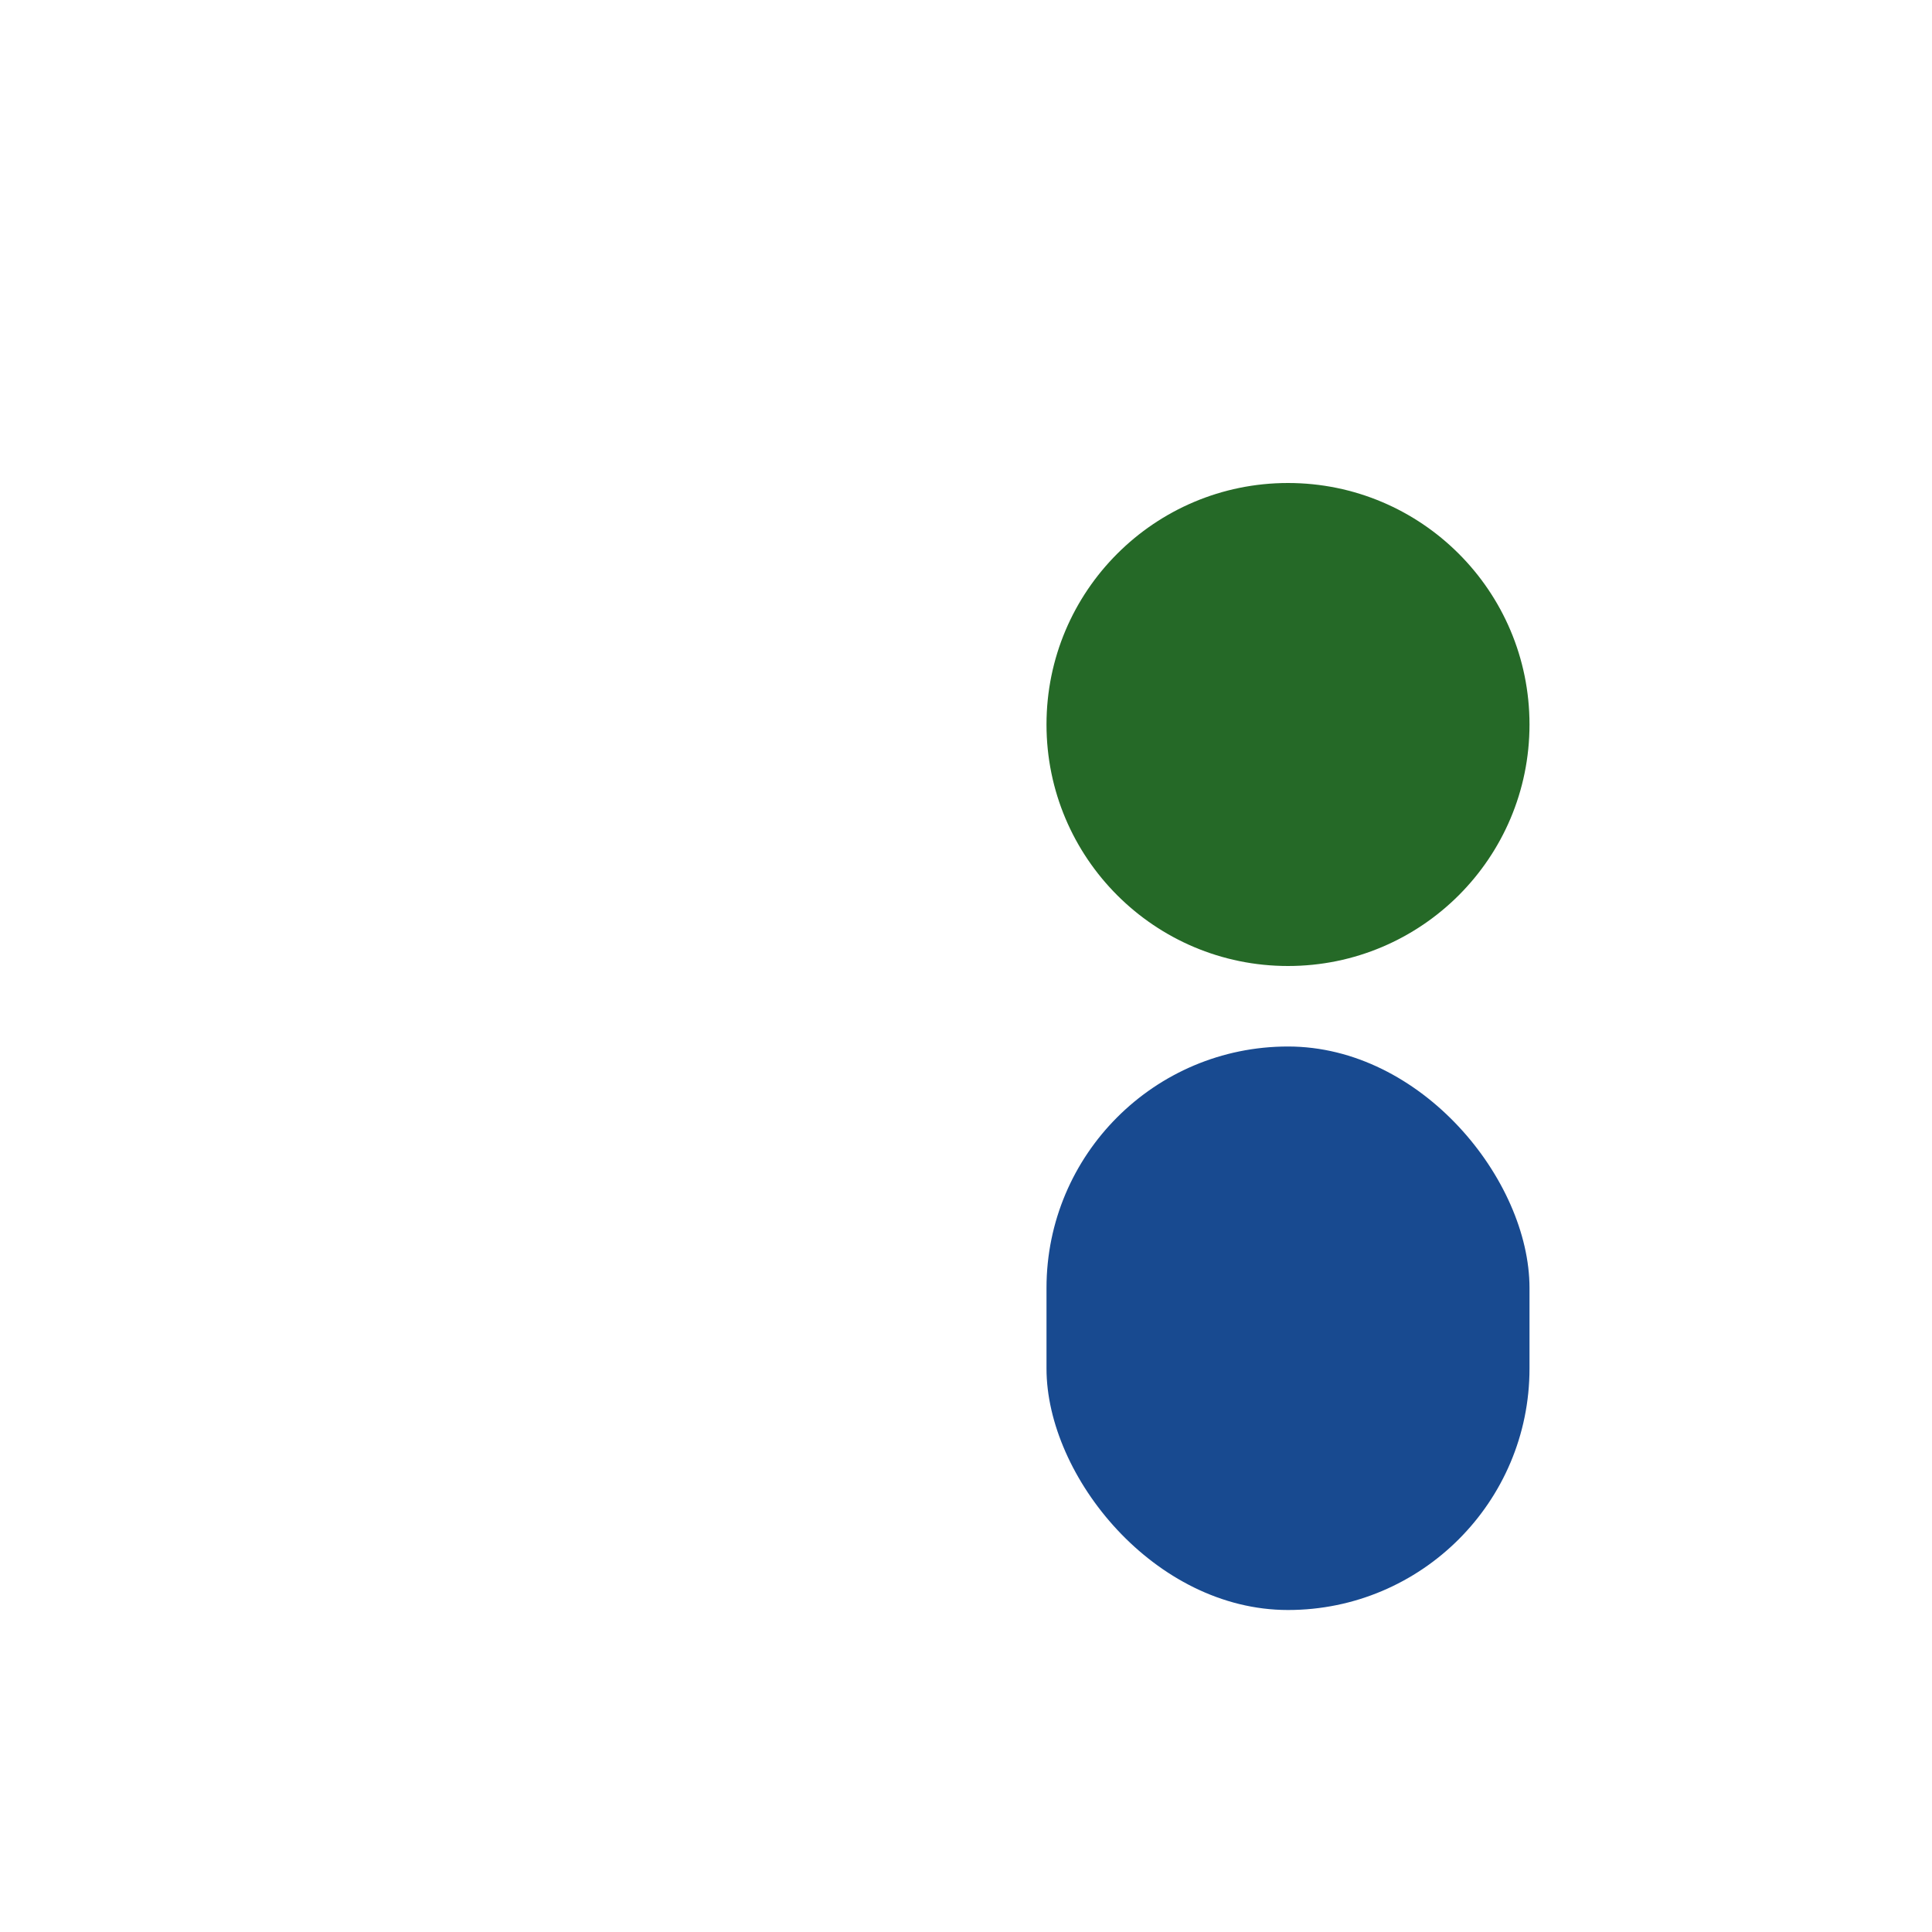
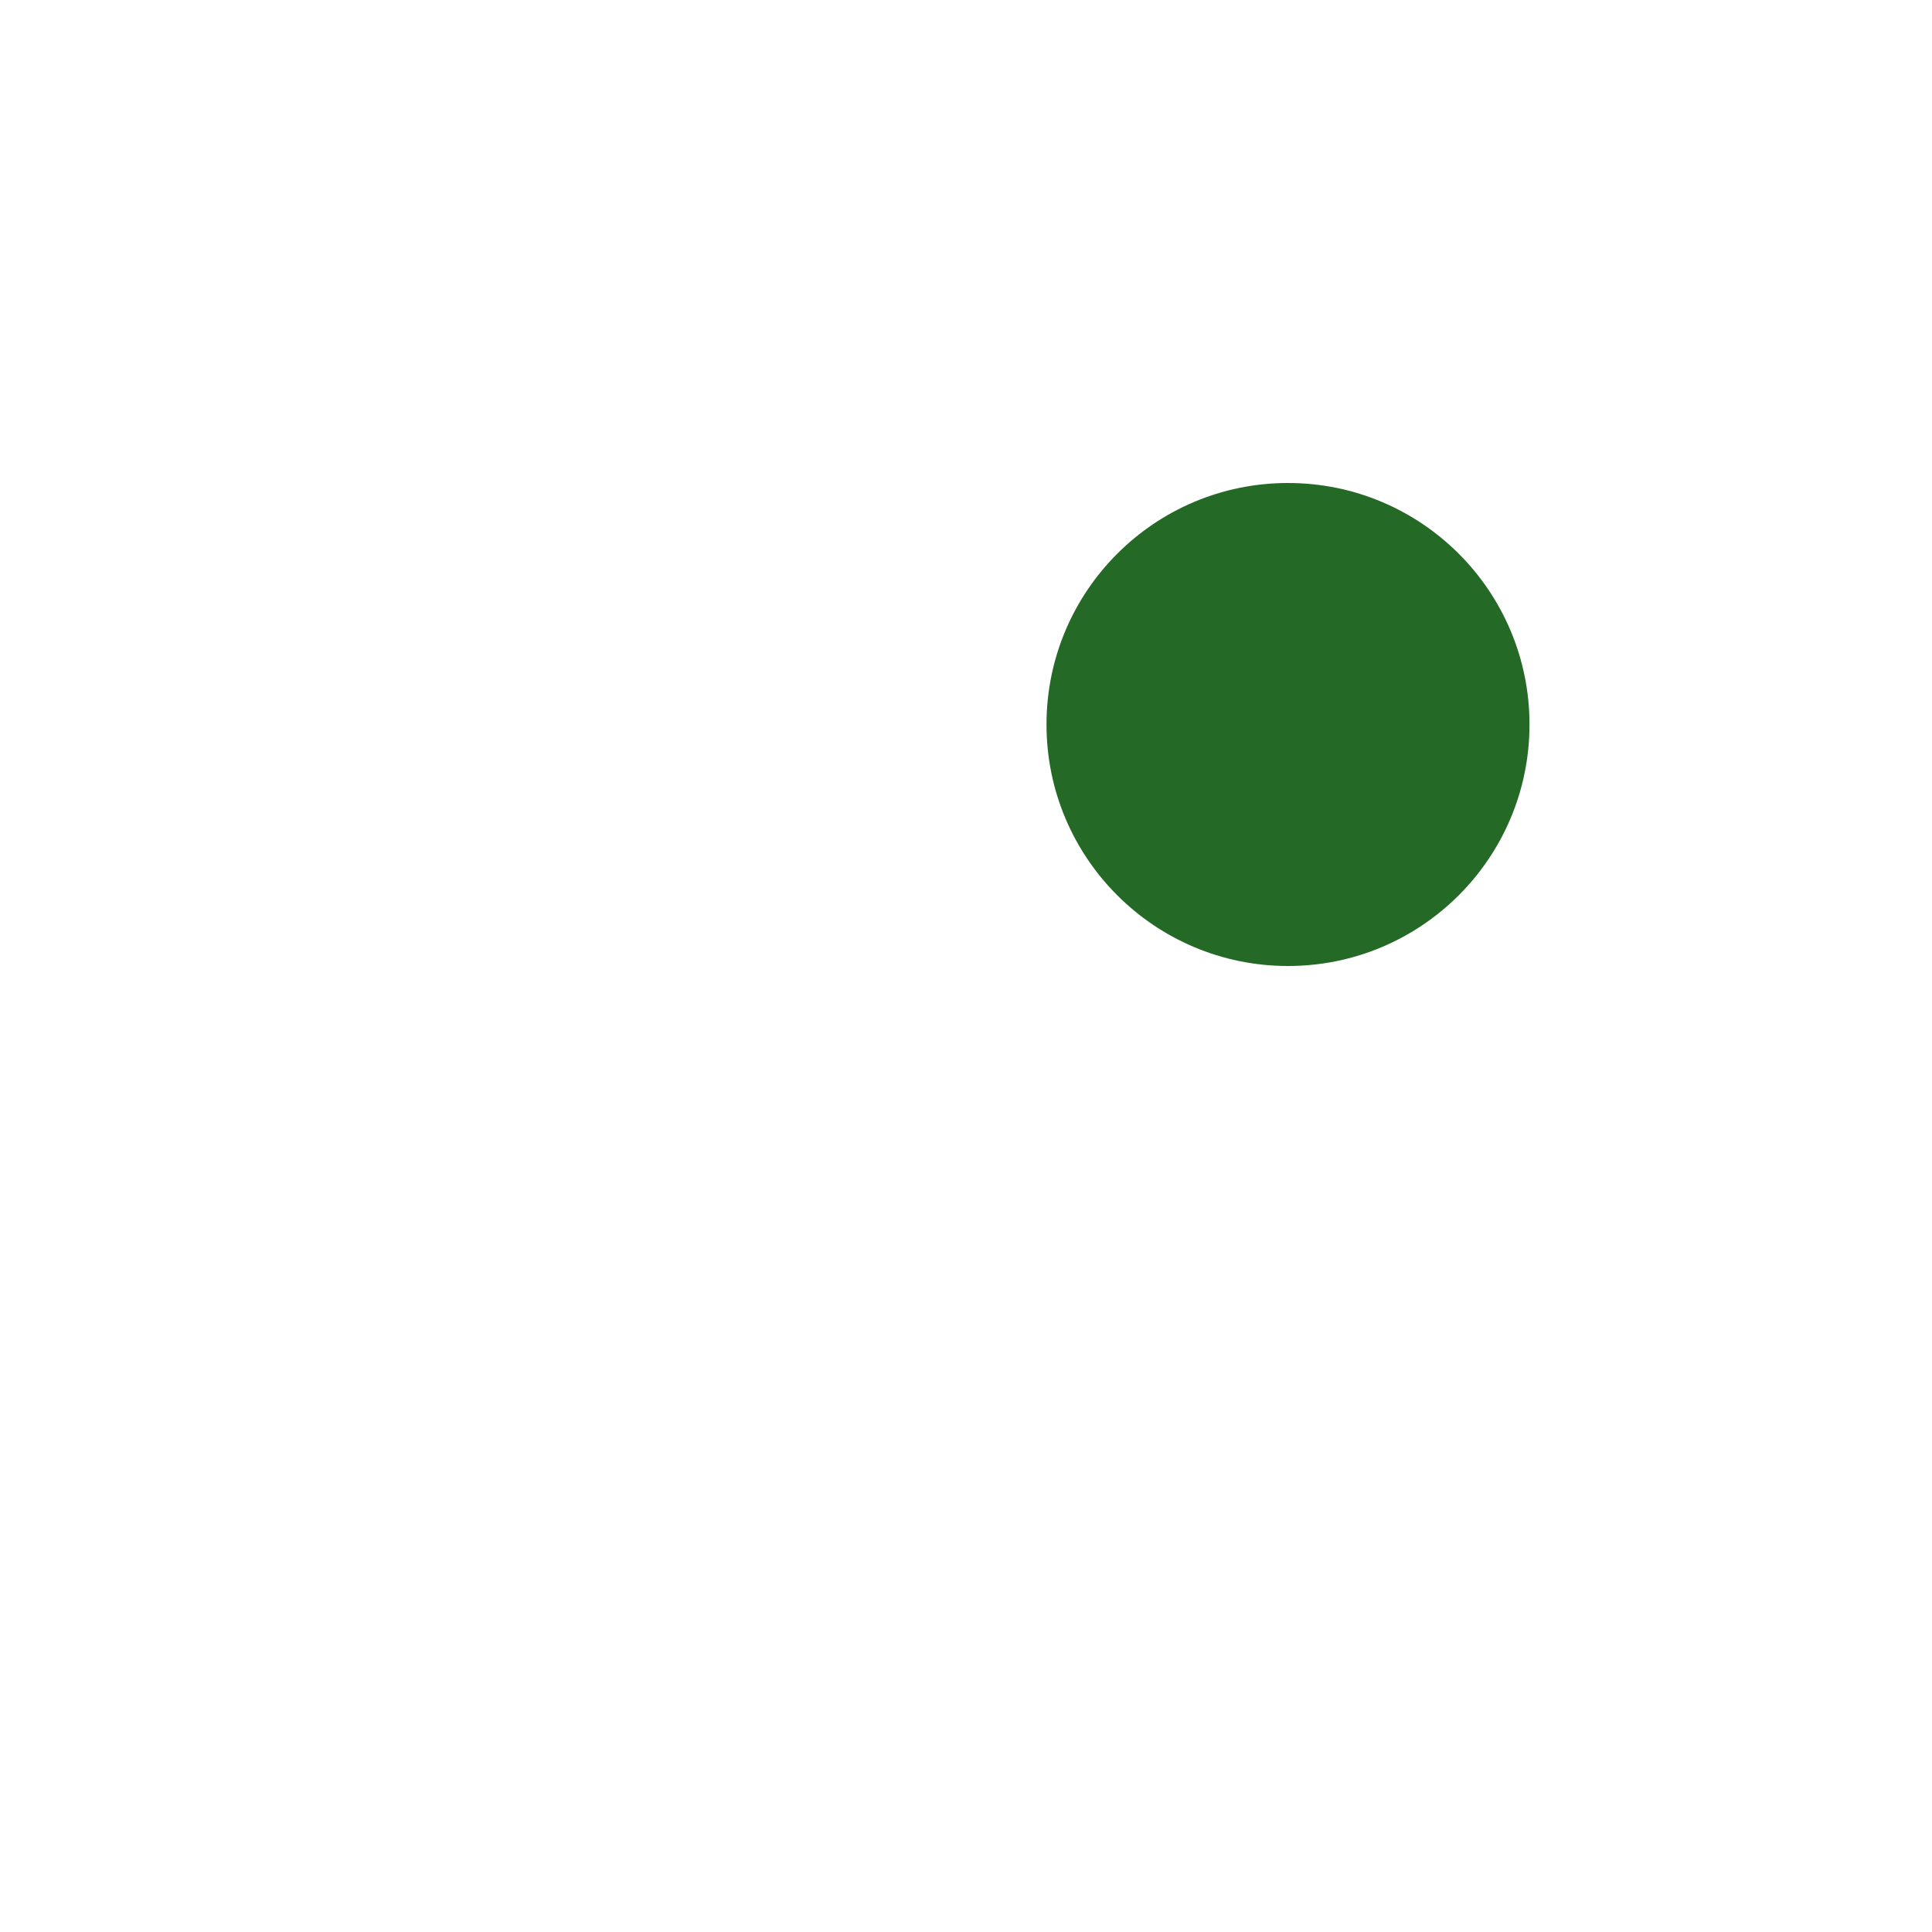
<svg xmlns="http://www.w3.org/2000/svg" viewBox="0 0 24 24" width="32" height="32">
  <circle cx="16" cy="9" r="3" fill="#256927" />
-   <rect x="13" y="13" width="6" height="7" rx="3" fill="#184A90" />
</svg>